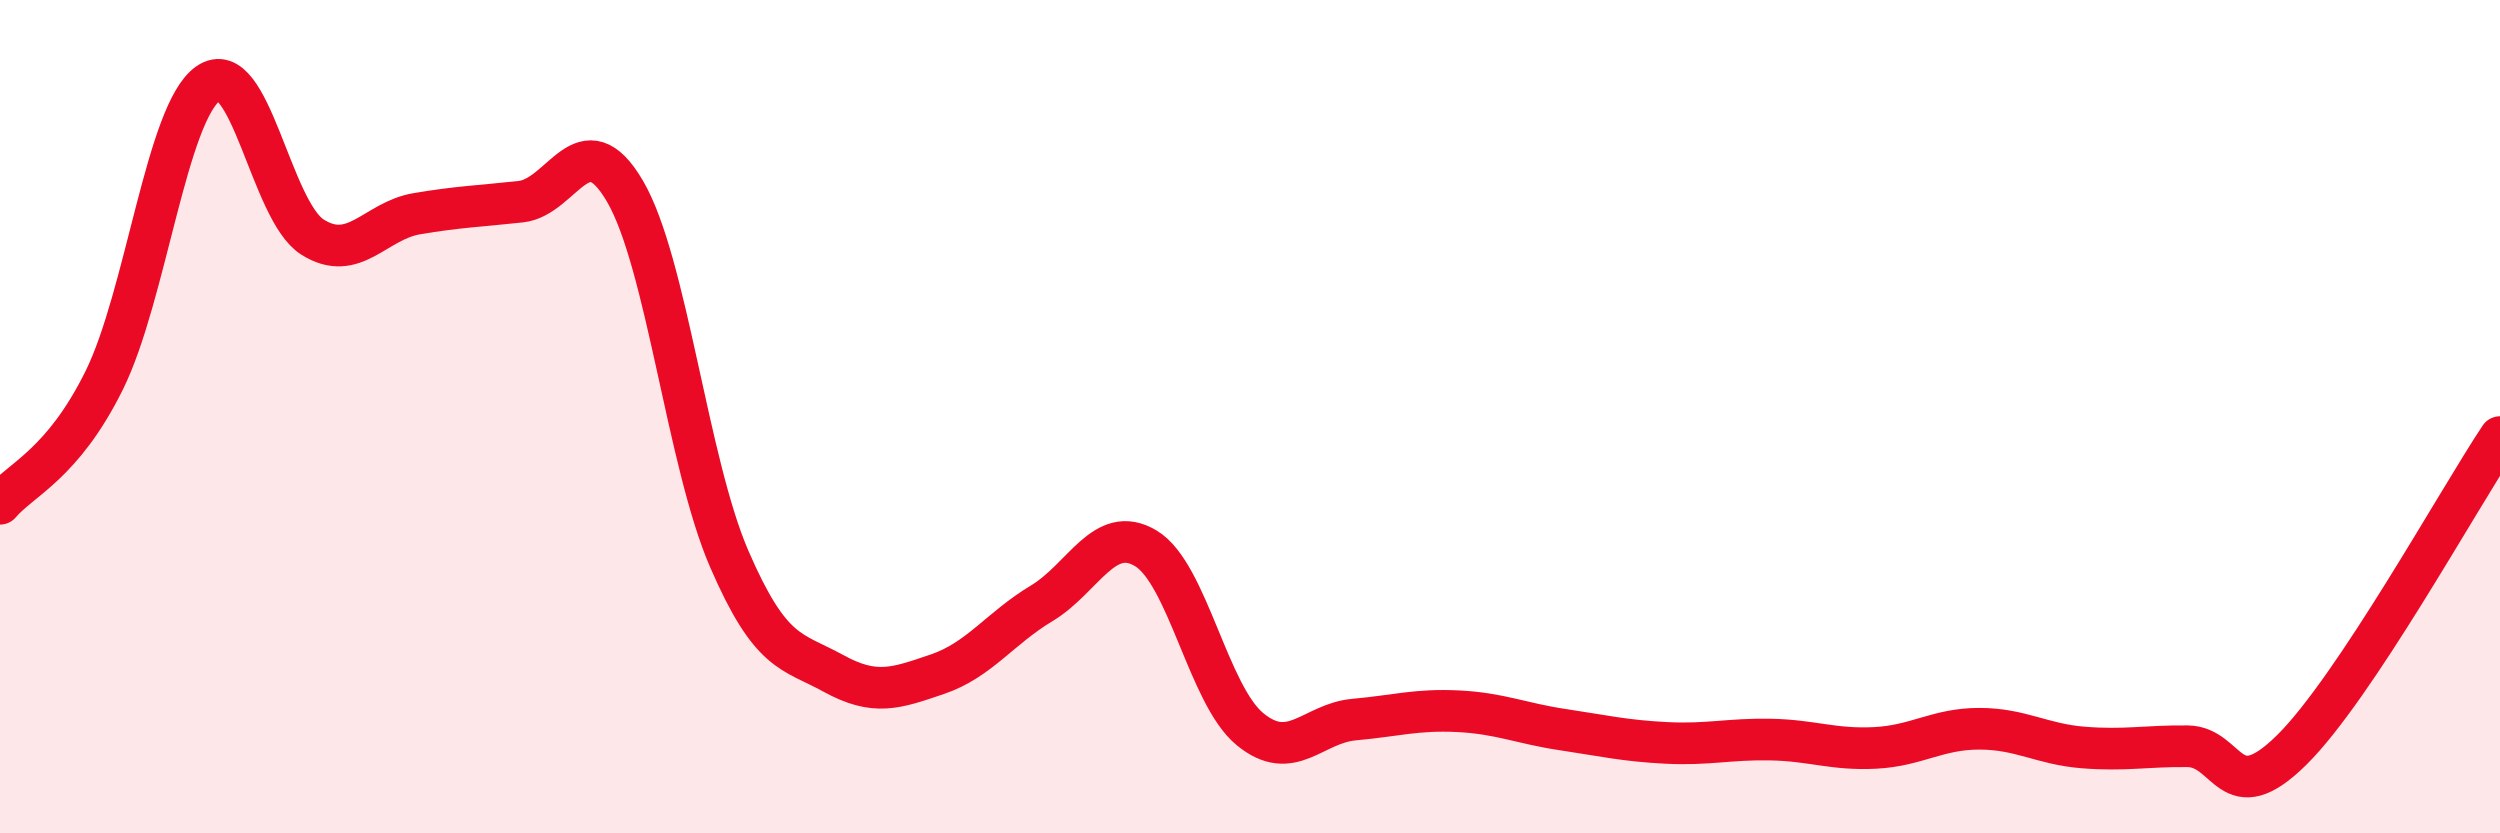
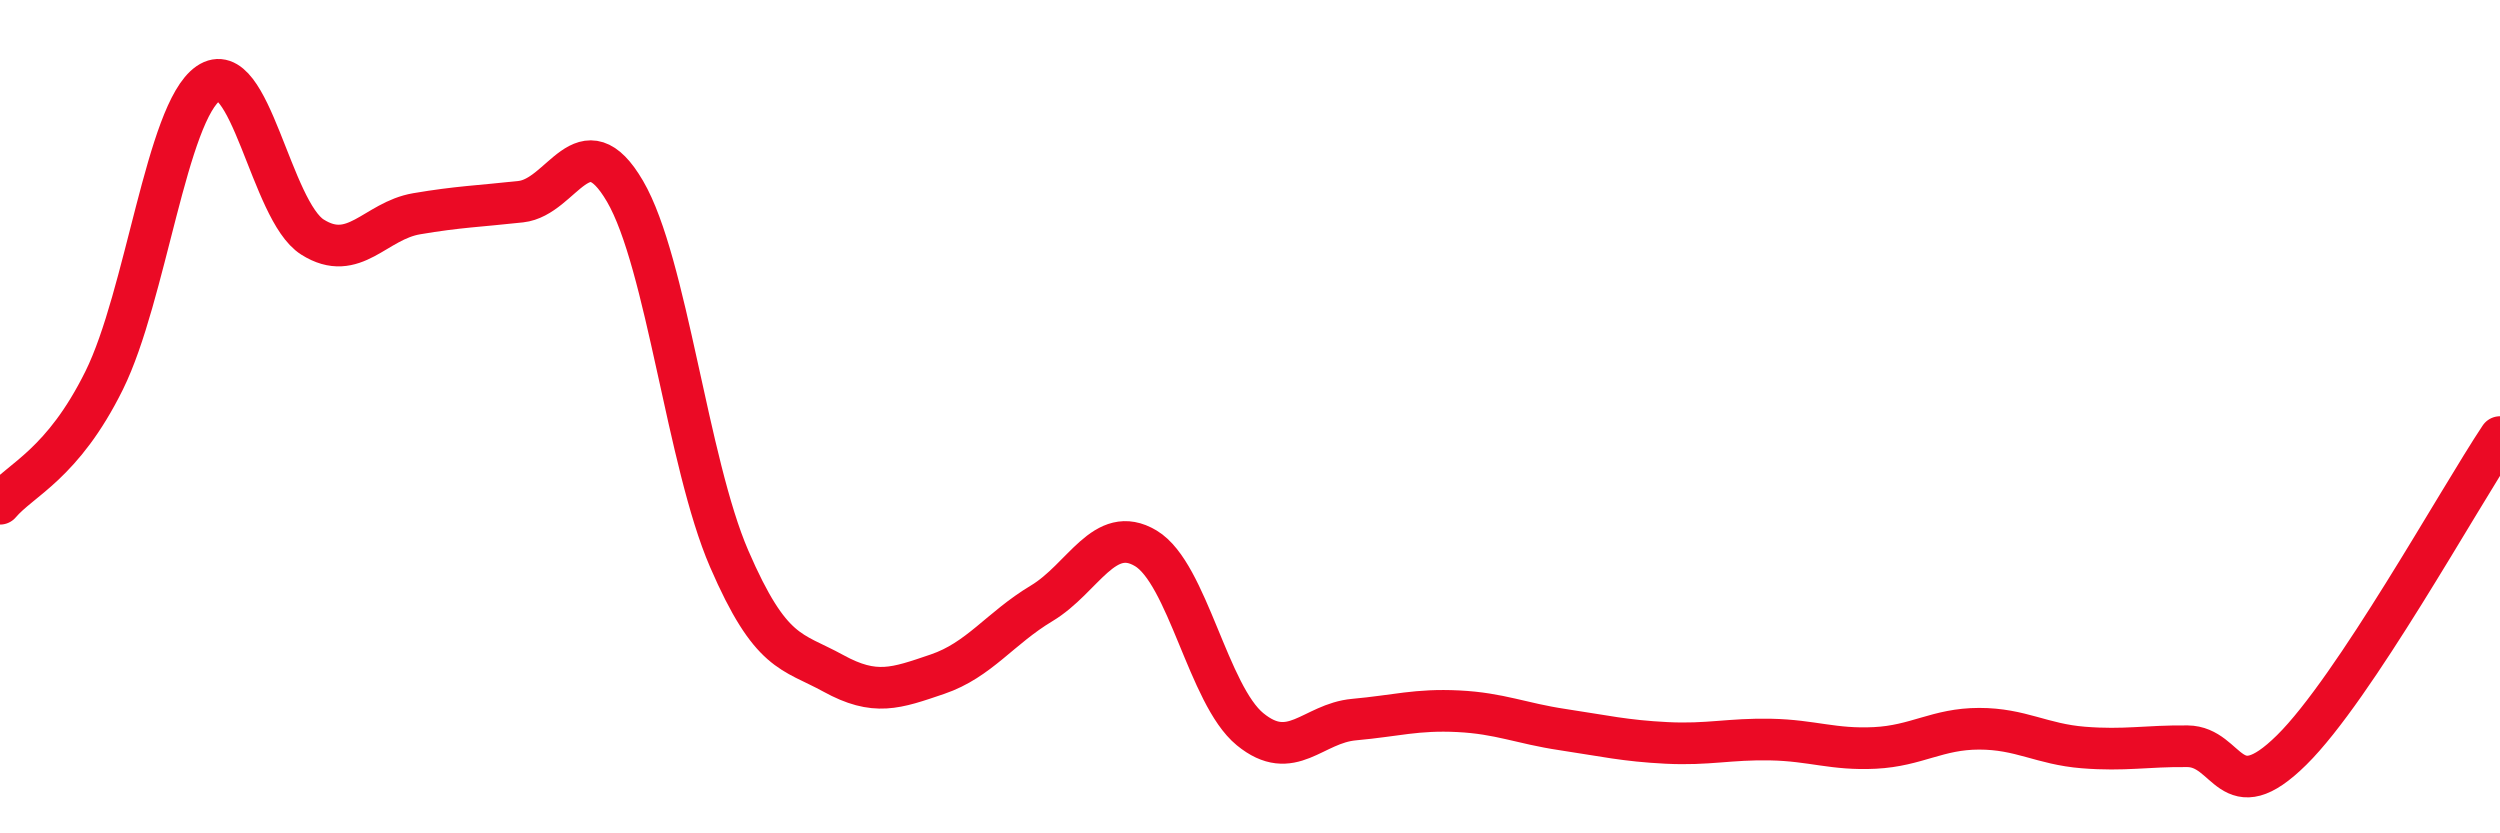
<svg xmlns="http://www.w3.org/2000/svg" width="60" height="20" viewBox="0 0 60 20">
-   <path d="M 0,12.09 C 0.5,11.5 1.5,11.15 2.5,9.13 C 3.5,7.11 4,2.69 5,2 C 6,1.31 6.5,5.06 7.5,5.69 C 8.5,6.32 9,5.3 10,5.13 C 11,4.96 11.5,4.95 12.5,4.84 C 13.5,4.73 14,2.88 15,4.59 C 16,6.3 16.5,11.1 17.5,13.41 C 18.5,15.72 19,15.61 20,16.16 C 21,16.71 21.5,16.52 22.5,16.18 C 23.5,15.84 24,15.08 25,14.48 C 26,13.88 26.5,12.56 27.5,13.16 C 28.5,13.76 29,16.68 30,17.5 C 31,18.32 31.5,17.36 32.5,17.27 C 33.5,17.18 34,17.02 35,17.07 C 36,17.12 36.5,17.36 37.5,17.51 C 38.5,17.66 39,17.78 40,17.83 C 41,17.88 41.5,17.73 42.5,17.75 C 43.5,17.77 44,18 45,17.95 C 46,17.9 46.5,17.49 47.5,17.49 C 48.5,17.49 49,17.86 50,17.94 C 51,18.02 51.5,17.9 52.5,17.91 C 53.5,17.92 53.5,19.48 55,18 C 56.5,16.52 59,11.99 60,10.49L60 20L0 20Z" fill="#EB0A25" opacity="0.1" stroke-linecap="round" stroke-linejoin="round" />
  <path d="M 0,12.09 C 0.5,11.5 1.5,11.15 2.5,9.13 C 3.5,7.11 4,2.69 5,2 C 6,1.31 6.5,5.06 7.5,5.69 C 8.5,6.32 9,5.3 10,5.13 C 11,4.96 11.5,4.95 12.5,4.84 C 13.5,4.73 14,2.88 15,4.59 C 16,6.3 16.5,11.1 17.5,13.41 C 18.5,15.72 19,15.61 20,16.16 C 21,16.71 21.5,16.52 22.5,16.18 C 23.5,15.84 24,15.08 25,14.48 C 26,13.88 26.5,12.56 27.5,13.16 C 28.5,13.76 29,16.68 30,17.5 C 31,18.32 31.5,17.36 32.5,17.27 C 33.5,17.18 34,17.02 35,17.07 C 36,17.12 36.5,17.36 37.5,17.51 C 38.5,17.66 39,17.78 40,17.83 C 41,17.88 41.5,17.73 42.5,17.75 C 43.5,17.77 44,18 45,17.95 C 46,17.9 46.5,17.49 47.5,17.49 C 48.5,17.49 49,17.86 50,17.94 C 51,18.02 51.5,17.9 52.5,17.91 C 53.5,17.92 53.5,19.48 55,18 C 56.5,16.52 59,11.99 60,10.49" stroke="#EB0A25" stroke-width="1" fill="none" stroke-linecap="round" stroke-linejoin="round" />
</svg>